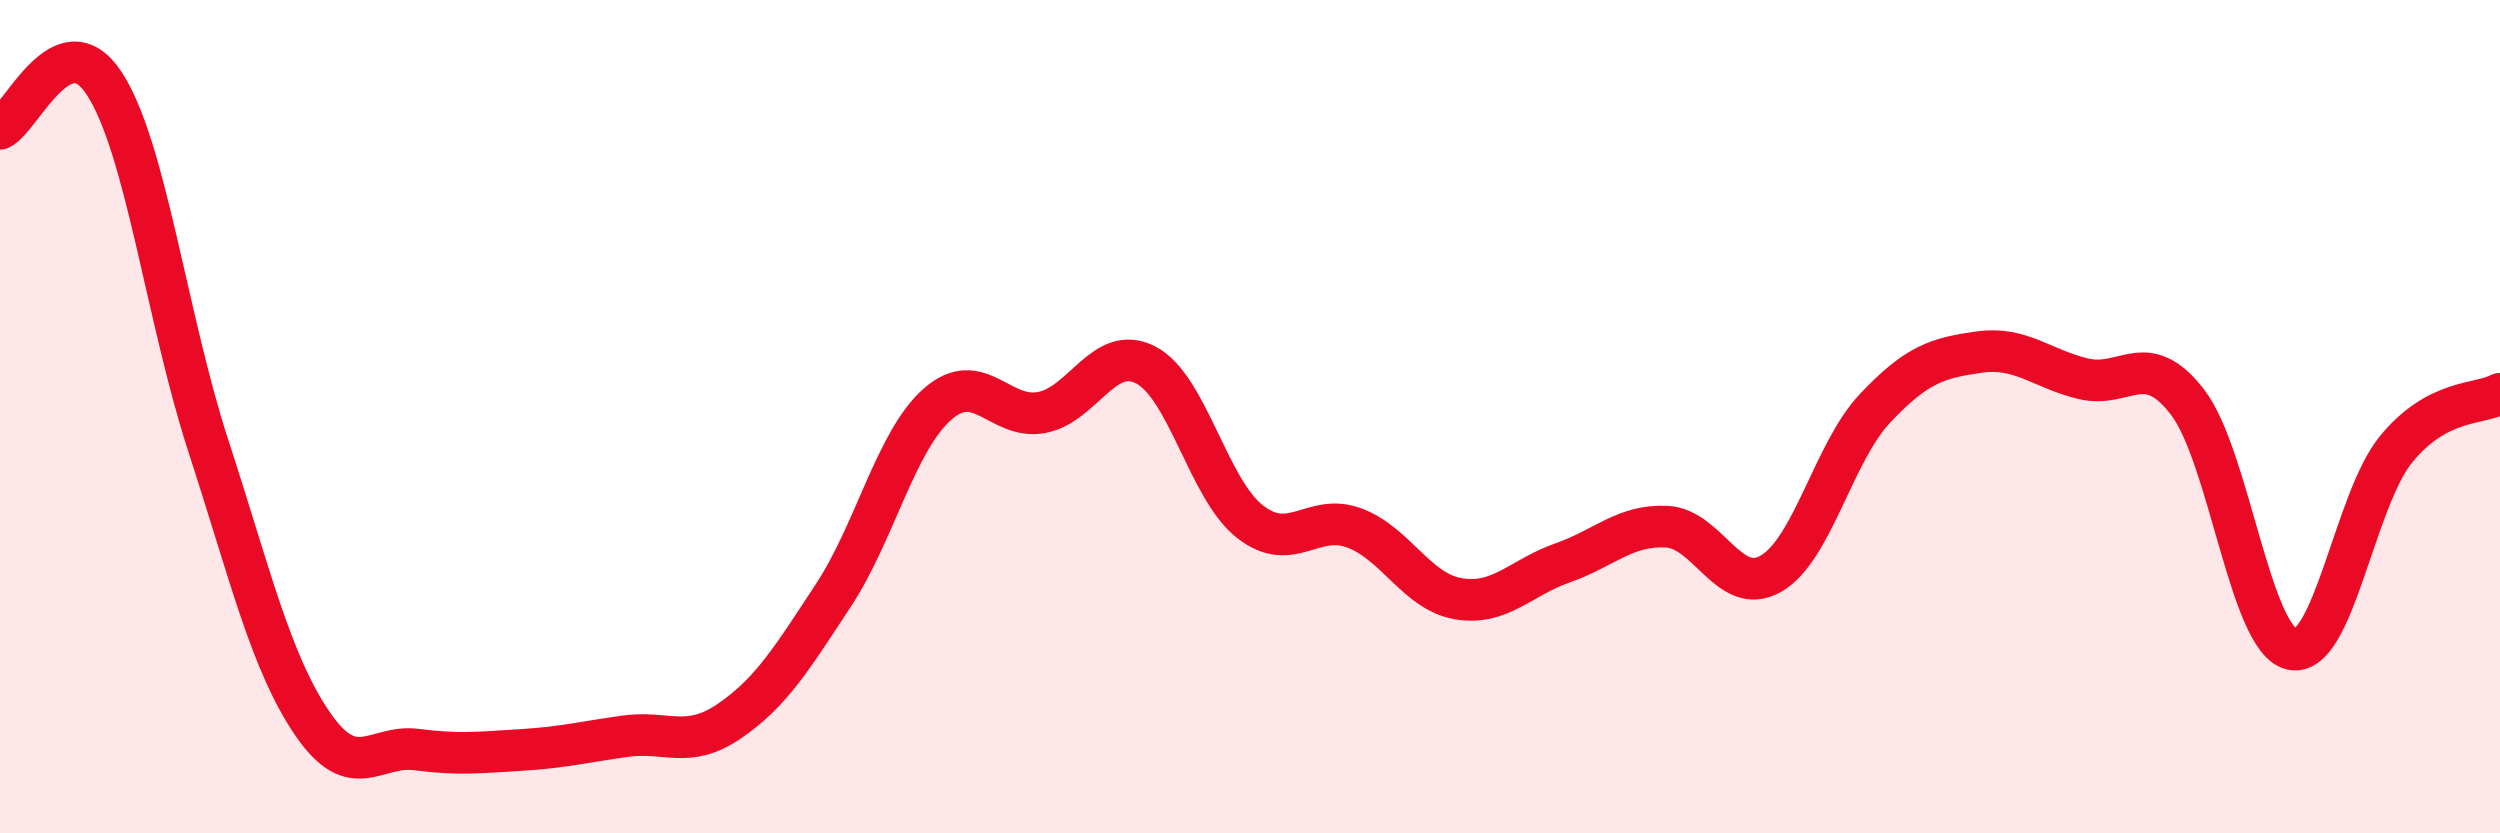
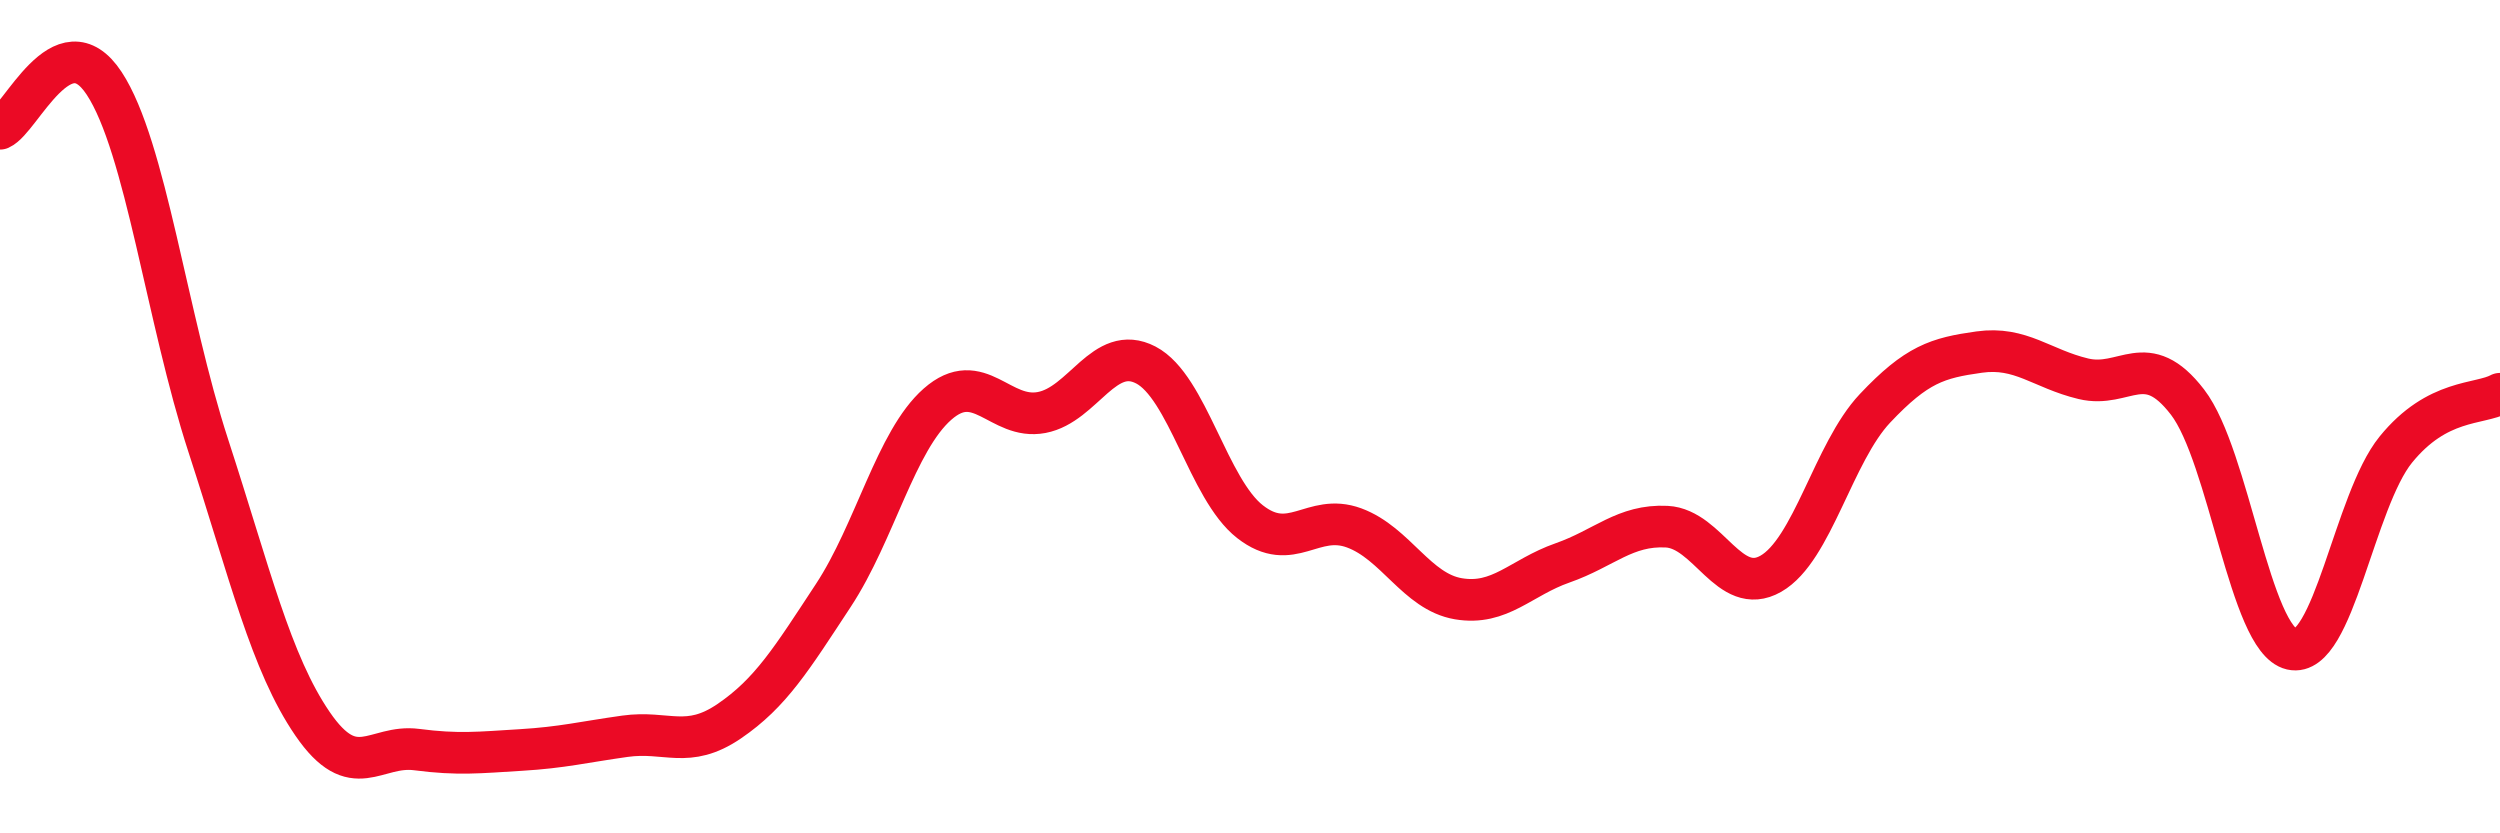
<svg xmlns="http://www.w3.org/2000/svg" width="60" height="20" viewBox="0 0 60 20">
-   <path d="M 0,3.09 C 0.5,2.87 1.5,0.48 2.5,2 C 3.5,3.52 4,7.63 5,10.7 C 6,13.77 6.5,15.91 7.5,17.37 C 8.5,18.83 9,17.86 10,17.99 C 11,18.12 11.5,18.06 12.5,18 C 13.5,17.94 14,17.81 15,17.67 C 16,17.53 16.5,17.99 17.5,17.31 C 18.5,16.63 19,15.81 20,14.29 C 21,12.77 21.5,10.58 22.5,9.7 C 23.5,8.82 24,10.09 25,9.9 C 26,9.71 26.5,8.24 27.5,8.76 C 28.5,9.28 29,11.74 30,12.52 C 31,13.3 31.5,12.3 32.5,12.67 C 33.5,13.04 34,14.2 35,14.37 C 36,14.54 36.5,13.86 37.5,13.51 C 38.5,13.16 39,12.59 40,12.64 C 41,12.69 41.5,14.34 42.5,13.77 C 43.5,13.2 44,10.86 45,9.8 C 46,8.74 46.5,8.59 47.5,8.45 C 48.5,8.31 49,8.85 50,9.09 C 51,9.33 51.5,8.35 52.5,9.65 C 53.5,10.95 54,15.35 55,15.58 C 56,15.81 56.5,12.02 57.5,10.79 C 58.5,9.56 59.5,9.72 60,9.45L60 20L0 20Z" fill="#EB0A25" opacity="0.1" stroke-linecap="round" stroke-linejoin="round" />
  <path d="M 0,3.09 C 0.5,2.87 1.5,0.48 2.5,2 C 3.5,3.52 4,7.63 5,10.7 C 6,13.77 6.5,15.91 7.5,17.37 C 8.5,18.83 9,17.86 10,17.99 C 11,18.12 11.5,18.06 12.5,18 C 13.5,17.94 14,17.81 15,17.67 C 16,17.53 16.5,17.99 17.5,17.31 C 18.5,16.63 19,15.81 20,14.29 C 21,12.77 21.5,10.58 22.5,9.7 C 23.5,8.82 24,10.09 25,9.9 C 26,9.71 26.5,8.24 27.5,8.76 C 28.5,9.28 29,11.74 30,12.52 C 31,13.3 31.5,12.3 32.5,12.67 C 33.5,13.04 34,14.2 35,14.37 C 36,14.54 36.5,13.86 37.5,13.51 C 38.5,13.16 39,12.59 40,12.64 C 41,12.69 41.5,14.34 42.5,13.77 C 43.5,13.2 44,10.86 45,9.8 C 46,8.74 46.5,8.59 47.5,8.45 C 48.5,8.31 49,8.85 50,9.09 C 51,9.33 51.5,8.35 52.5,9.65 C 53.5,10.95 54,15.35 55,15.58 C 56,15.81 56.5,12.02 57.5,10.79 C 58.5,9.56 59.5,9.72 60,9.45" stroke="#EB0A25" stroke-width="1" fill="none" stroke-linecap="round" stroke-linejoin="round" />
</svg>